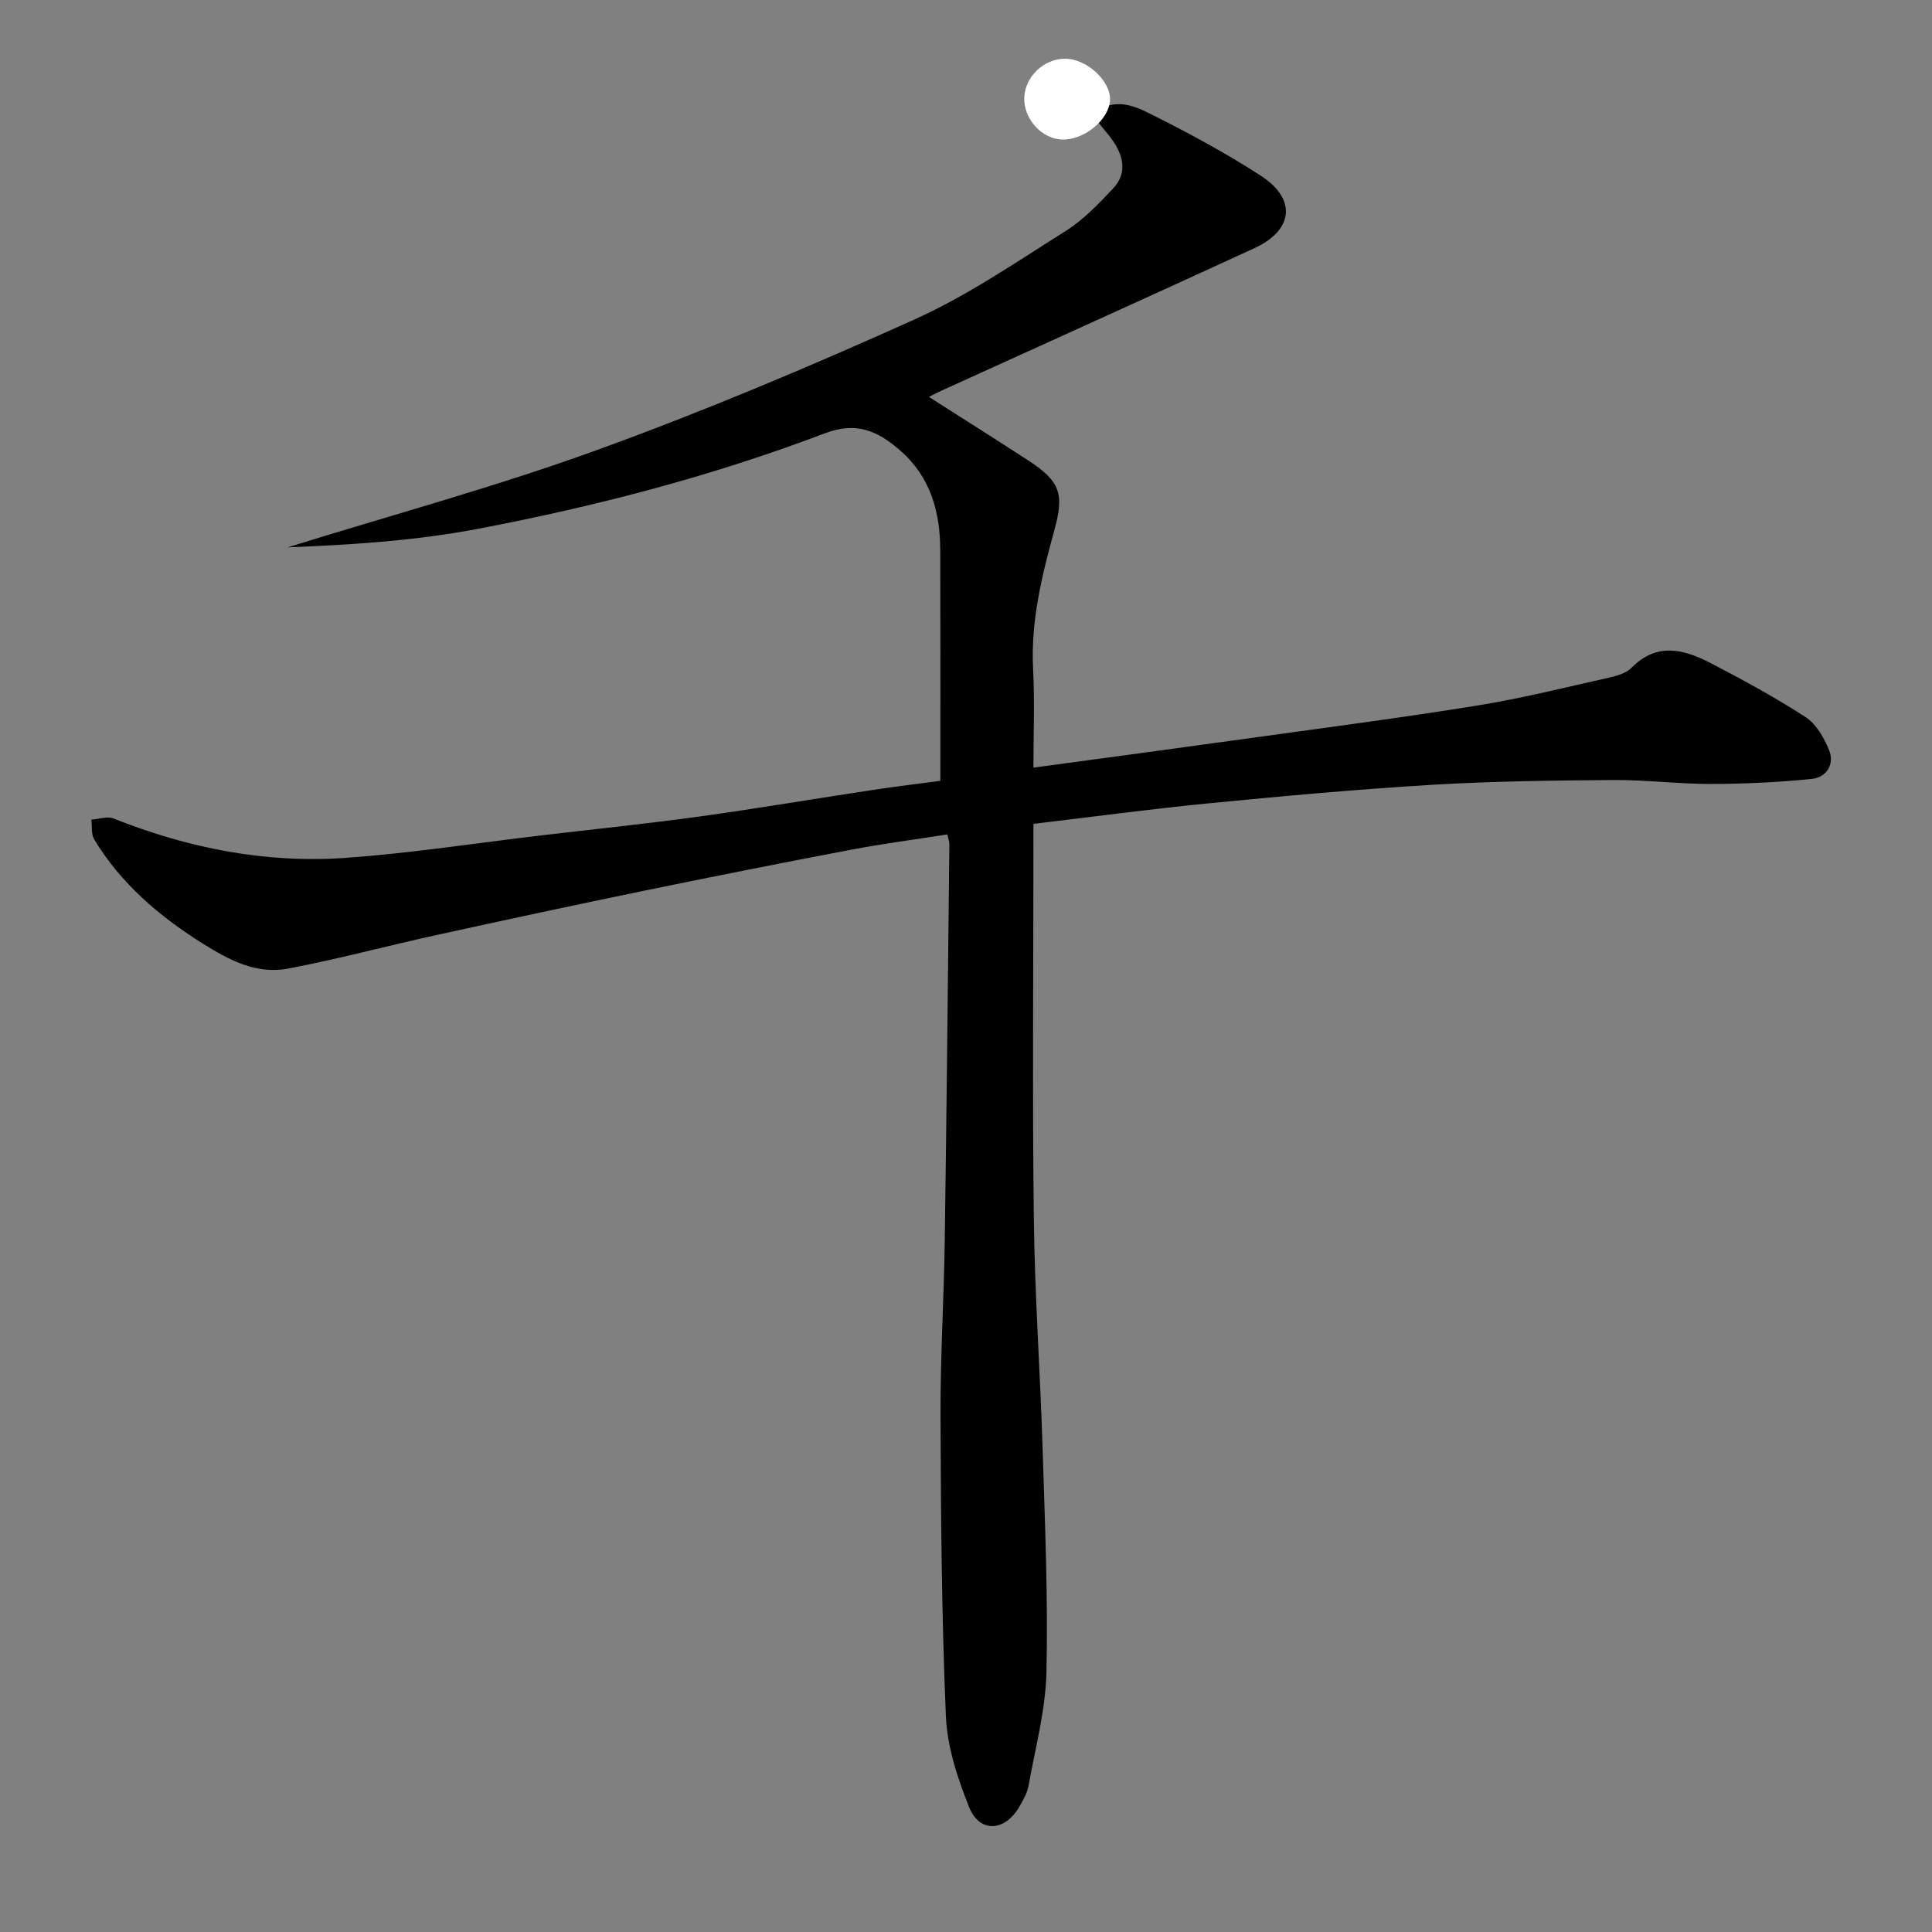
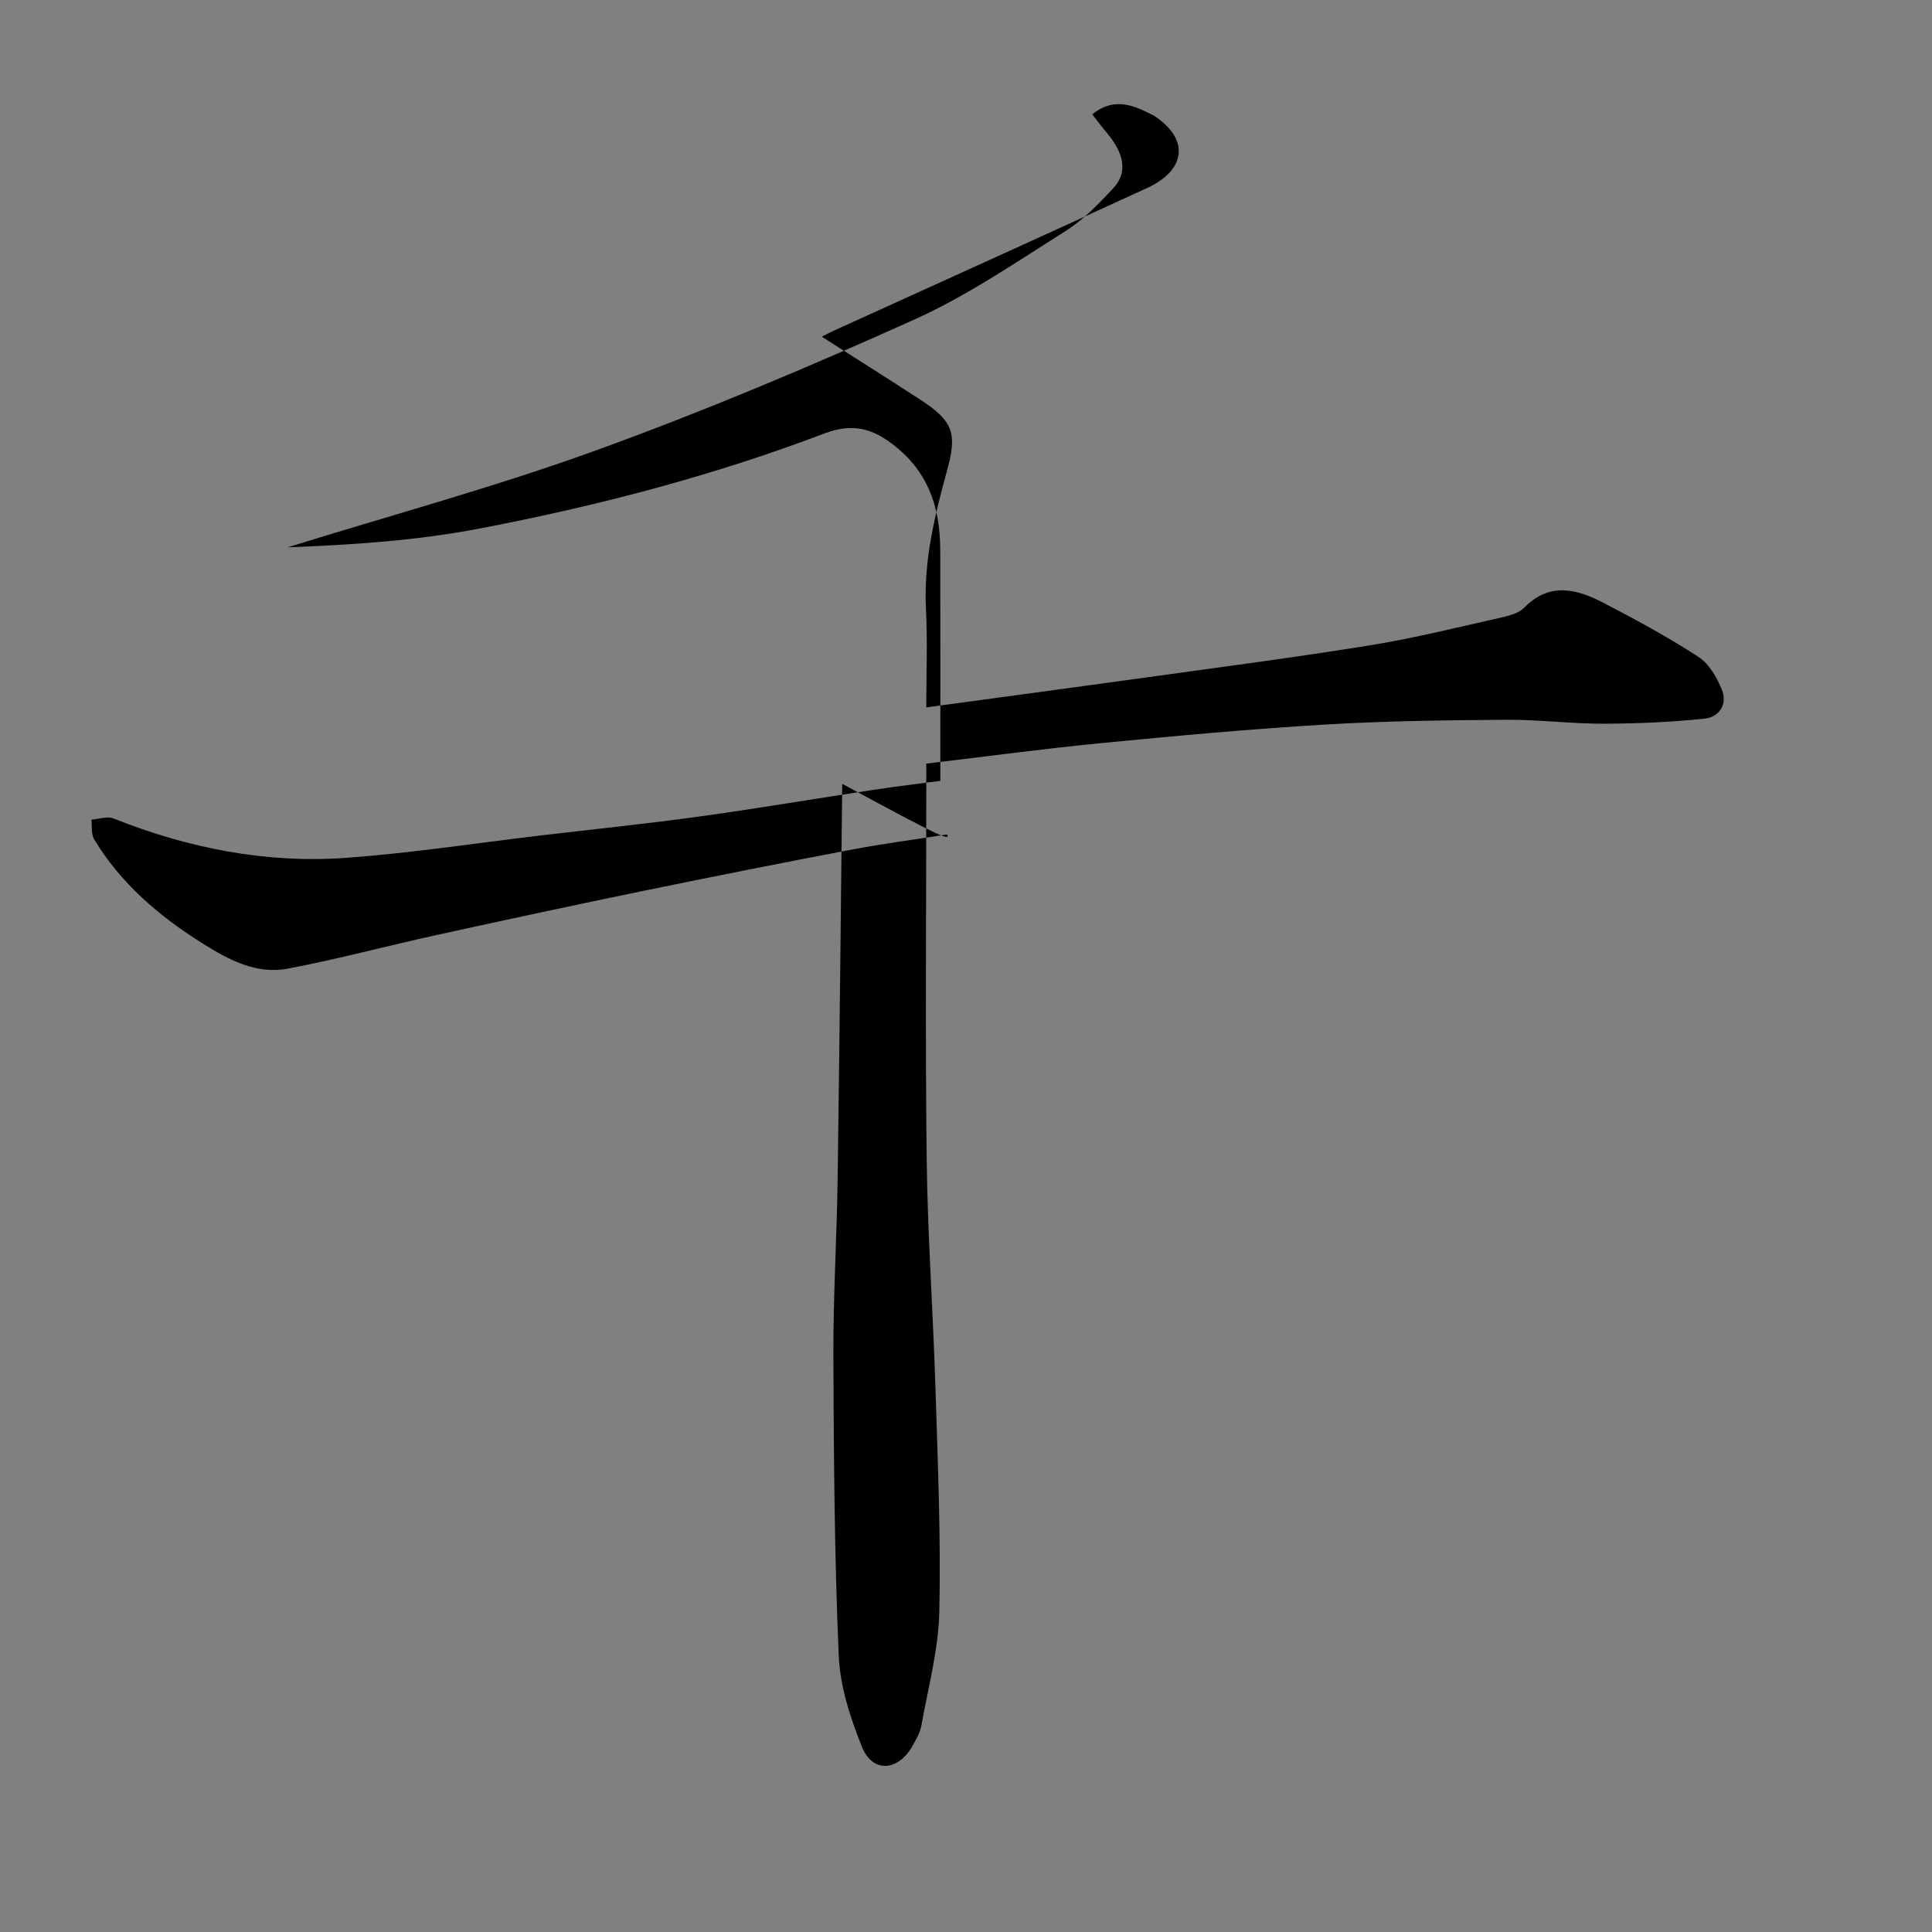
<svg xmlns="http://www.w3.org/2000/svg" version="1.1" id="Layer_1" x="0px" y="0px" width="400px" height="400px" viewBox="0 0 400 400" enable-background="new 0 0 400 400" xml:space="preserve">
  <rect x="0" y="0" width="400" height="400" fill="#808080" stroke="none" />
-   <path fill-rule="evenodd" clip-rule="evenodd" d="M196.149,172.757c-6.846,1.074-13.412,1.927-19.904,3.161  c-14.363,2.731-28.705,5.575-43.024,8.524c-14.311,2.947-28.597,6.017-42.867,9.15c-10.272,2.254-20.443,4.998-30.77,6.953  c-6.558,1.242-12.266-1.837-17.717-5.261c-8.97-5.635-16.842-12.369-22.36-21.485c-0.661-1.092-0.419-2.723-0.596-4.104  c1.542-0.106,3.302-0.75,4.594-0.237c15.509,6.171,31.601,9.352,48.249,8.143c13.393-0.972,26.706-3.033,40.054-4.61  c10.995-1.299,22.013-2.427,32.977-3.939c12.021-1.658,23.99-3.698,35.99-5.513c4.82-0.73,9.664-1.304,13.91-1.871  c0-16.267,0.034-31.982-0.014-47.697c-0.024-7.978-1.97-15.199-8.343-20.743c-4.606-4.006-9-6.007-15.56-3.514  c-23.222,8.828-47.26,15.089-71.643,19.745c-12.99,2.481-26.294,3.344-39.572,3.858c21.355-6.637,42.994-12.506,63.99-20.122  c22.268-8.077,44.156-17.308,65.754-27.032c10.975-4.942,21.073-11.879,31.308-18.32c3.71-2.335,6.888-5.649,9.902-8.887  c2.988-3.209,2.293-7.147-1.338-11.437c-1.062-1.254-2.036-2.58-3.031-3.85c4.773-3.848,9.013-1.617,12.77,0.274  c7.575,3.815,15.086,7.859,22.184,12.474c7.398,4.811,6.703,11.243-1.376,14.963c-21.56,9.93-43.201,19.682-64.807,29.51  c-0.86,0.392-1.694,0.839-2.588,1.284c6.9,4.408,13.741,8.713,20.514,13.119c6.744,4.386,7.518,6.993,5.458,14.479  c-2.585,9.399-4.904,18.841-4.398,28.767c0.345,6.762,0.066,13.556,0.066,20.391c14.604-1.984,29.871-4.021,45.126-6.142  c15.629-2.172,31.283-4.208,46.855-6.728c9.116-1.475,18.106-3.729,27.126-5.75c1.658-0.371,3.595-0.909,4.708-2.042  c5.273-5.364,10.904-3.838,16.432-0.965c6.687,3.476,13.332,7.089,19.642,11.181c2.194,1.423,3.796,4.265,4.834,6.796  c1.22,2.973-0.545,5.667-3.554,5.978c-6.956,0.72-13.98,1.036-20.979,1.05c-6.691,0.013-13.386-0.863-20.075-0.813  c-12.482,0.094-24.983,0.237-37.439,0.982c-15.369,0.92-30.715,2.317-46.04,3.806c-11.977,1.162-23.907,2.779-36.636,4.287  c0,1.309,0,2.986,0,4.663c0,25.707-0.228,51.418,0.084,77.122c0.192,15.849,1.327,31.684,1.817,47.531  c0.478,15.422,1.141,30.862,0.798,46.273c-0.176,7.889-2.315,15.741-3.715,23.585c-0.266,1.488-1.106,2.92-1.876,4.27  c-2.981,5.223-8.249,5.557-10.421,0.136c-2.406-6.004-4.543-12.515-4.814-18.888c-0.88-20.672-1.029-41.381-1.109-62.076  c-0.046-12.072,0.702-24.146,0.876-36.22c0.394-27.401,0.656-54.804,0.958-82.206C196.562,174.312,196.379,173.856,196.149,172.757z  " />
-   <path fill-rule="evenodd" clip-rule="evenodd" fill="#FFFFFF" d="M219.965,28.893c-4.243-0.107-8.001-4.192-7.9-8.588  c0.1-4.363,3.979-8.124,8.403-8.146c4.515-0.022,9.532,4.592,9.346,8.595C229.628,24.761,224.488,29.009,219.965,28.893z" />
+   <path fill-rule="evenodd" clip-rule="evenodd" d="M196.149,172.757c-6.846,1.074-13.412,1.927-19.904,3.161  c-14.363,2.731-28.705,5.575-43.024,8.524c-14.311,2.947-28.597,6.017-42.867,9.15c-10.272,2.254-20.443,4.998-30.77,6.953  c-6.558,1.242-12.266-1.837-17.717-5.261c-8.97-5.635-16.842-12.369-22.36-21.485c-0.661-1.092-0.419-2.723-0.596-4.104  c1.542-0.106,3.302-0.75,4.594-0.237c15.509,6.171,31.601,9.352,48.249,8.143c13.393-0.972,26.706-3.033,40.054-4.61  c10.995-1.299,22.013-2.427,32.977-3.939c12.021-1.658,23.99-3.698,35.99-5.513c4.82-0.73,9.664-1.304,13.91-1.871  c0-16.267,0.034-31.982-0.014-47.697c-0.024-7.978-1.97-15.199-8.343-20.743c-4.606-4.006-9-6.007-15.56-3.514  c-23.222,8.828-47.26,15.089-71.643,19.745c-12.99,2.481-26.294,3.344-39.572,3.858c21.355-6.637,42.994-12.506,63.99-20.122  c22.268-8.077,44.156-17.308,65.754-27.032c10.975-4.942,21.073-11.879,31.308-18.32c3.71-2.335,6.888-5.649,9.902-8.887  c2.988-3.209,2.293-7.147-1.338-11.437c-1.062-1.254-2.036-2.58-3.031-3.85c4.773-3.848,9.013-1.617,12.77,0.274  c7.398,4.811,6.703,11.243-1.376,14.963c-21.56,9.93-43.201,19.682-64.807,29.51  c-0.86,0.392-1.694,0.839-2.588,1.284c6.9,4.408,13.741,8.713,20.514,13.119c6.744,4.386,7.518,6.993,5.458,14.479  c-2.585,9.399-4.904,18.841-4.398,28.767c0.345,6.762,0.066,13.556,0.066,20.391c14.604-1.984,29.871-4.021,45.126-6.142  c15.629-2.172,31.283-4.208,46.855-6.728c9.116-1.475,18.106-3.729,27.126-5.75c1.658-0.371,3.595-0.909,4.708-2.042  c5.273-5.364,10.904-3.838,16.432-0.965c6.687,3.476,13.332,7.089,19.642,11.181c2.194,1.423,3.796,4.265,4.834,6.796  c1.22,2.973-0.545,5.667-3.554,5.978c-6.956,0.72-13.98,1.036-20.979,1.05c-6.691,0.013-13.386-0.863-20.075-0.813  c-12.482,0.094-24.983,0.237-37.439,0.982c-15.369,0.92-30.715,2.317-46.04,3.806c-11.977,1.162-23.907,2.779-36.636,4.287  c0,1.309,0,2.986,0,4.663c0,25.707-0.228,51.418,0.084,77.122c0.192,15.849,1.327,31.684,1.817,47.531  c0.478,15.422,1.141,30.862,0.798,46.273c-0.176,7.889-2.315,15.741-3.715,23.585c-0.266,1.488-1.106,2.92-1.876,4.27  c-2.981,5.223-8.249,5.557-10.421,0.136c-2.406-6.004-4.543-12.515-4.814-18.888c-0.88-20.672-1.029-41.381-1.109-62.076  c-0.046-12.072,0.702-24.146,0.876-36.22c0.394-27.401,0.656-54.804,0.958-82.206C196.562,174.312,196.379,173.856,196.149,172.757z  " />
</svg>